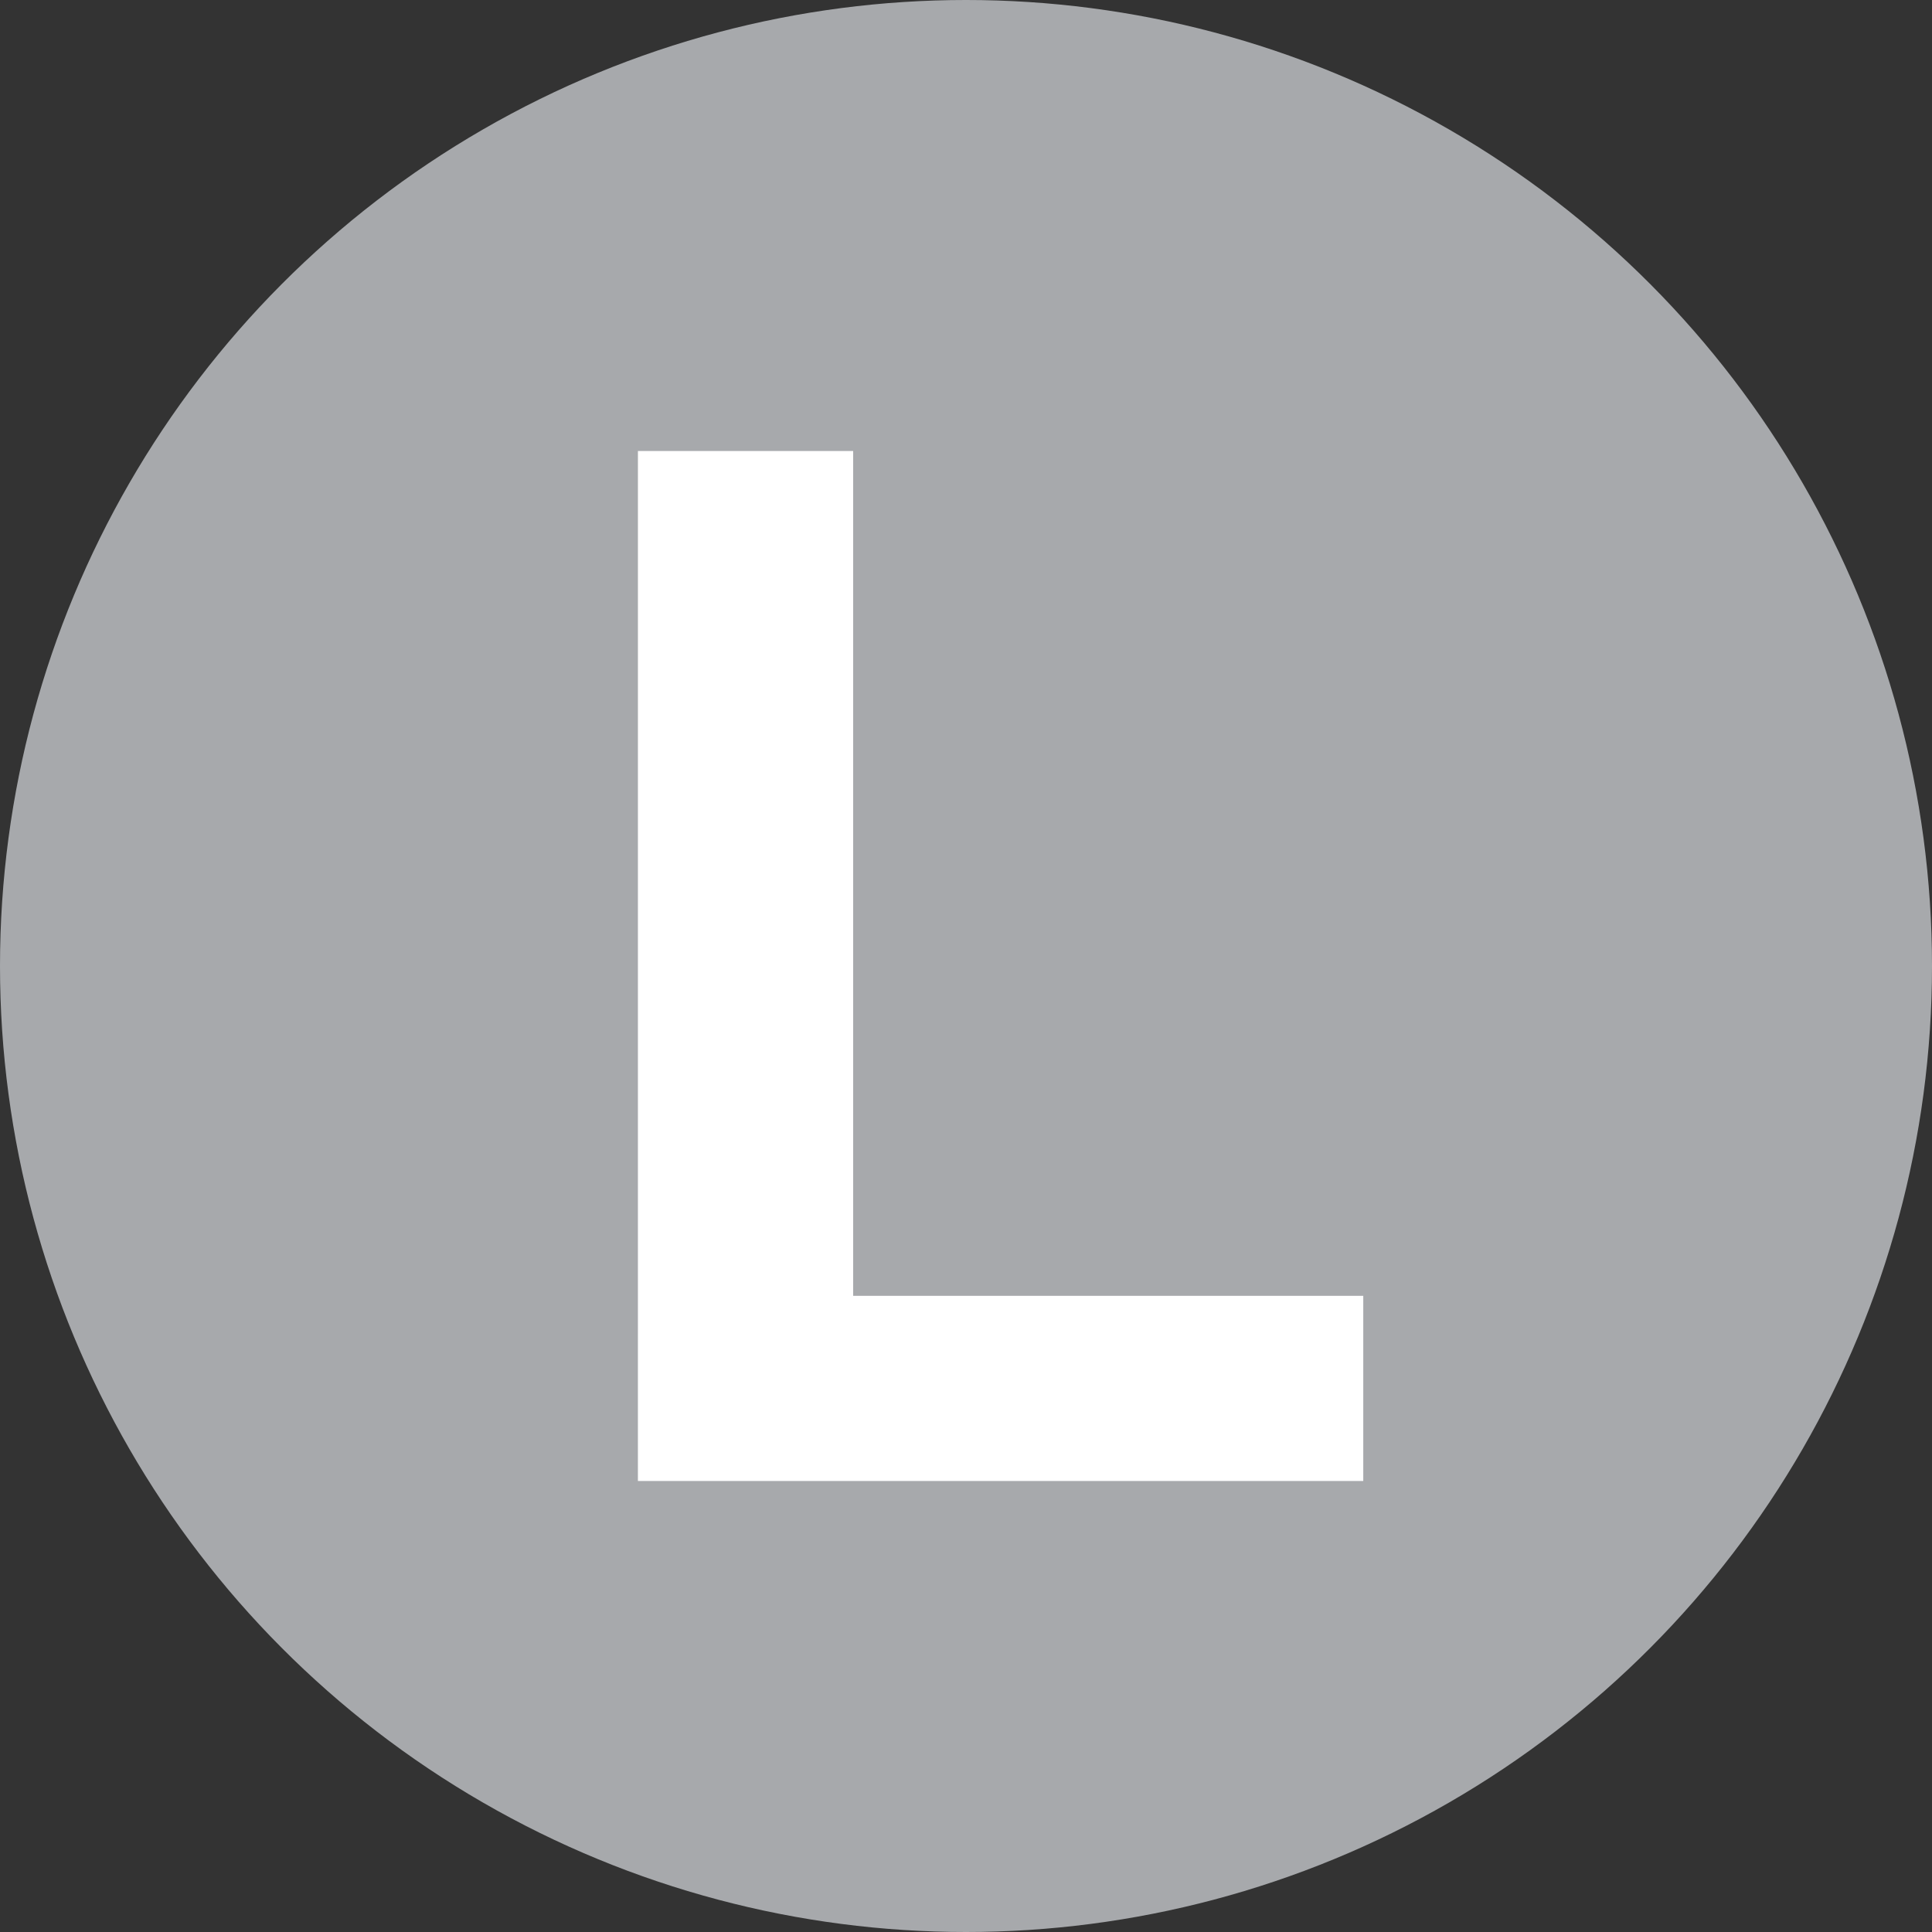
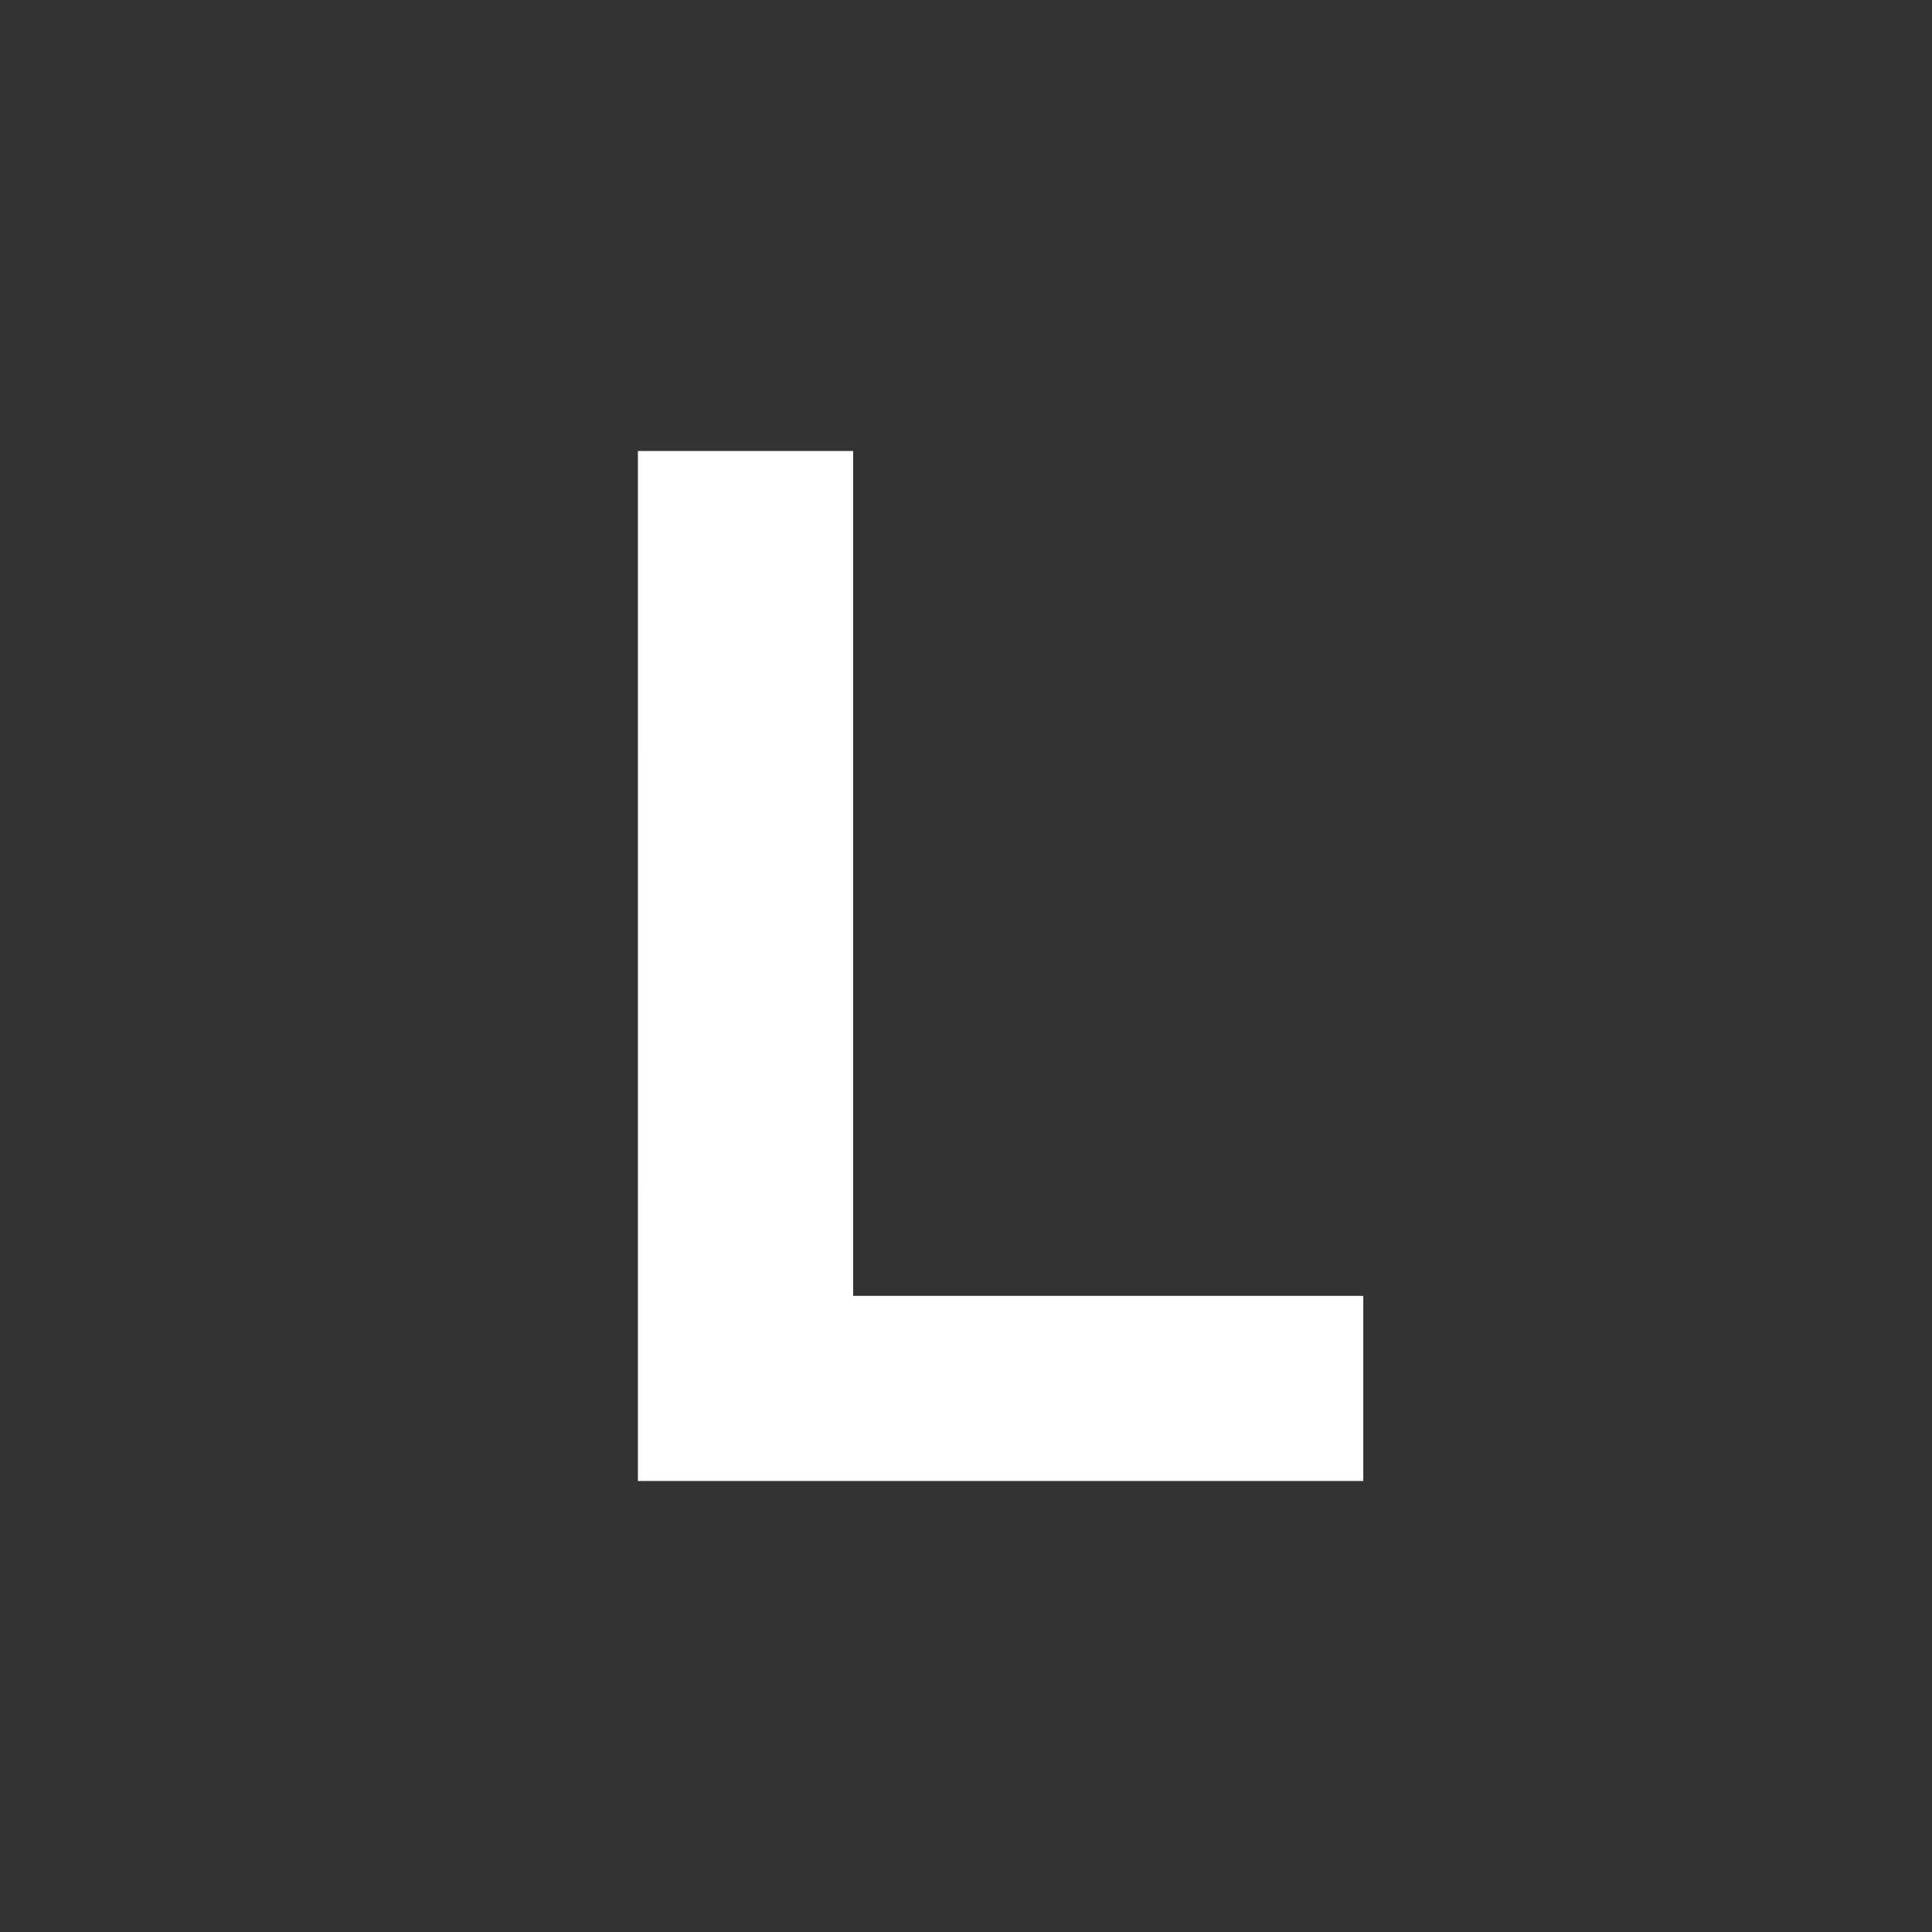
<svg xmlns="http://www.w3.org/2000/svg" xml:space="preserve" style="fill-rule:evenodd;clip-rule:evenodd;stroke-linejoin:round;stroke-miterlimit:1.414" viewBox="0 0 90 90">
  <rect x="0" y="0" width="90" height="90" fill="#333333" stroke="none" />
-   <circle cx="45" cy="45" r="45" style="fill:#a7a9ac" />
  <path d="M29.717 21.01h10.026v39.355h23.763v8.626h-33.79z" style="fill:#fff;fill-rule:nonzero" />
</svg>